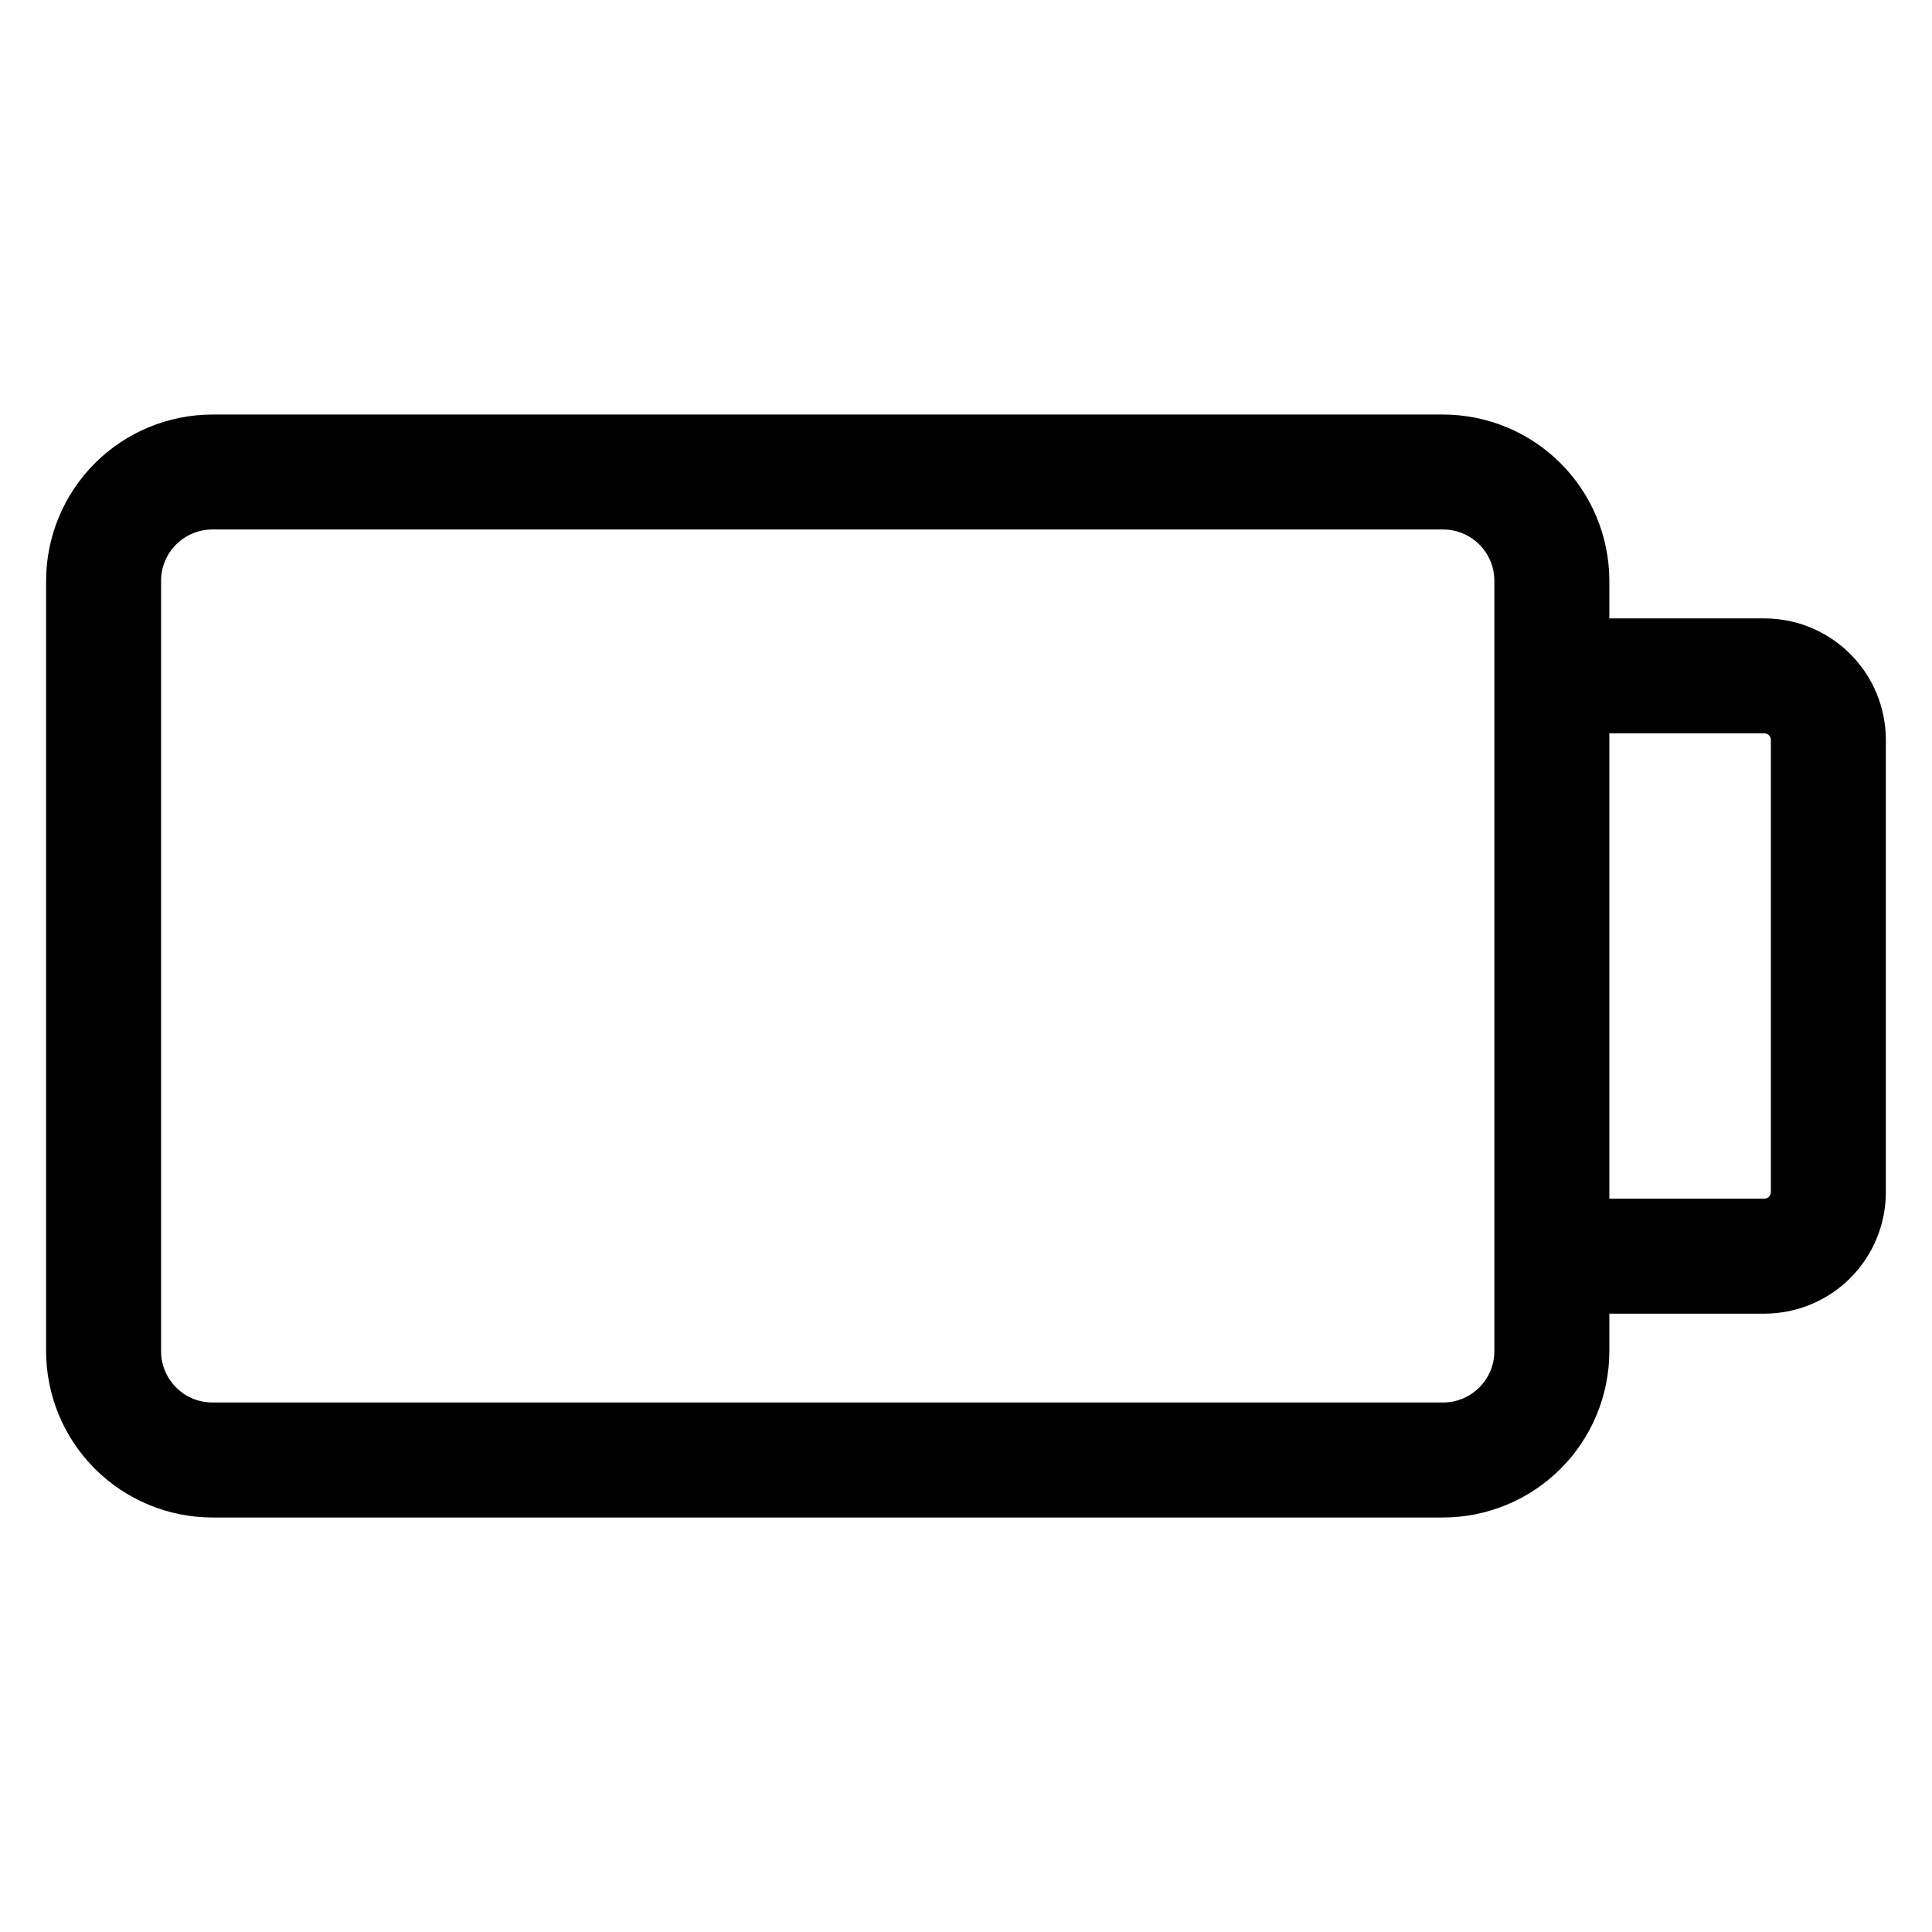
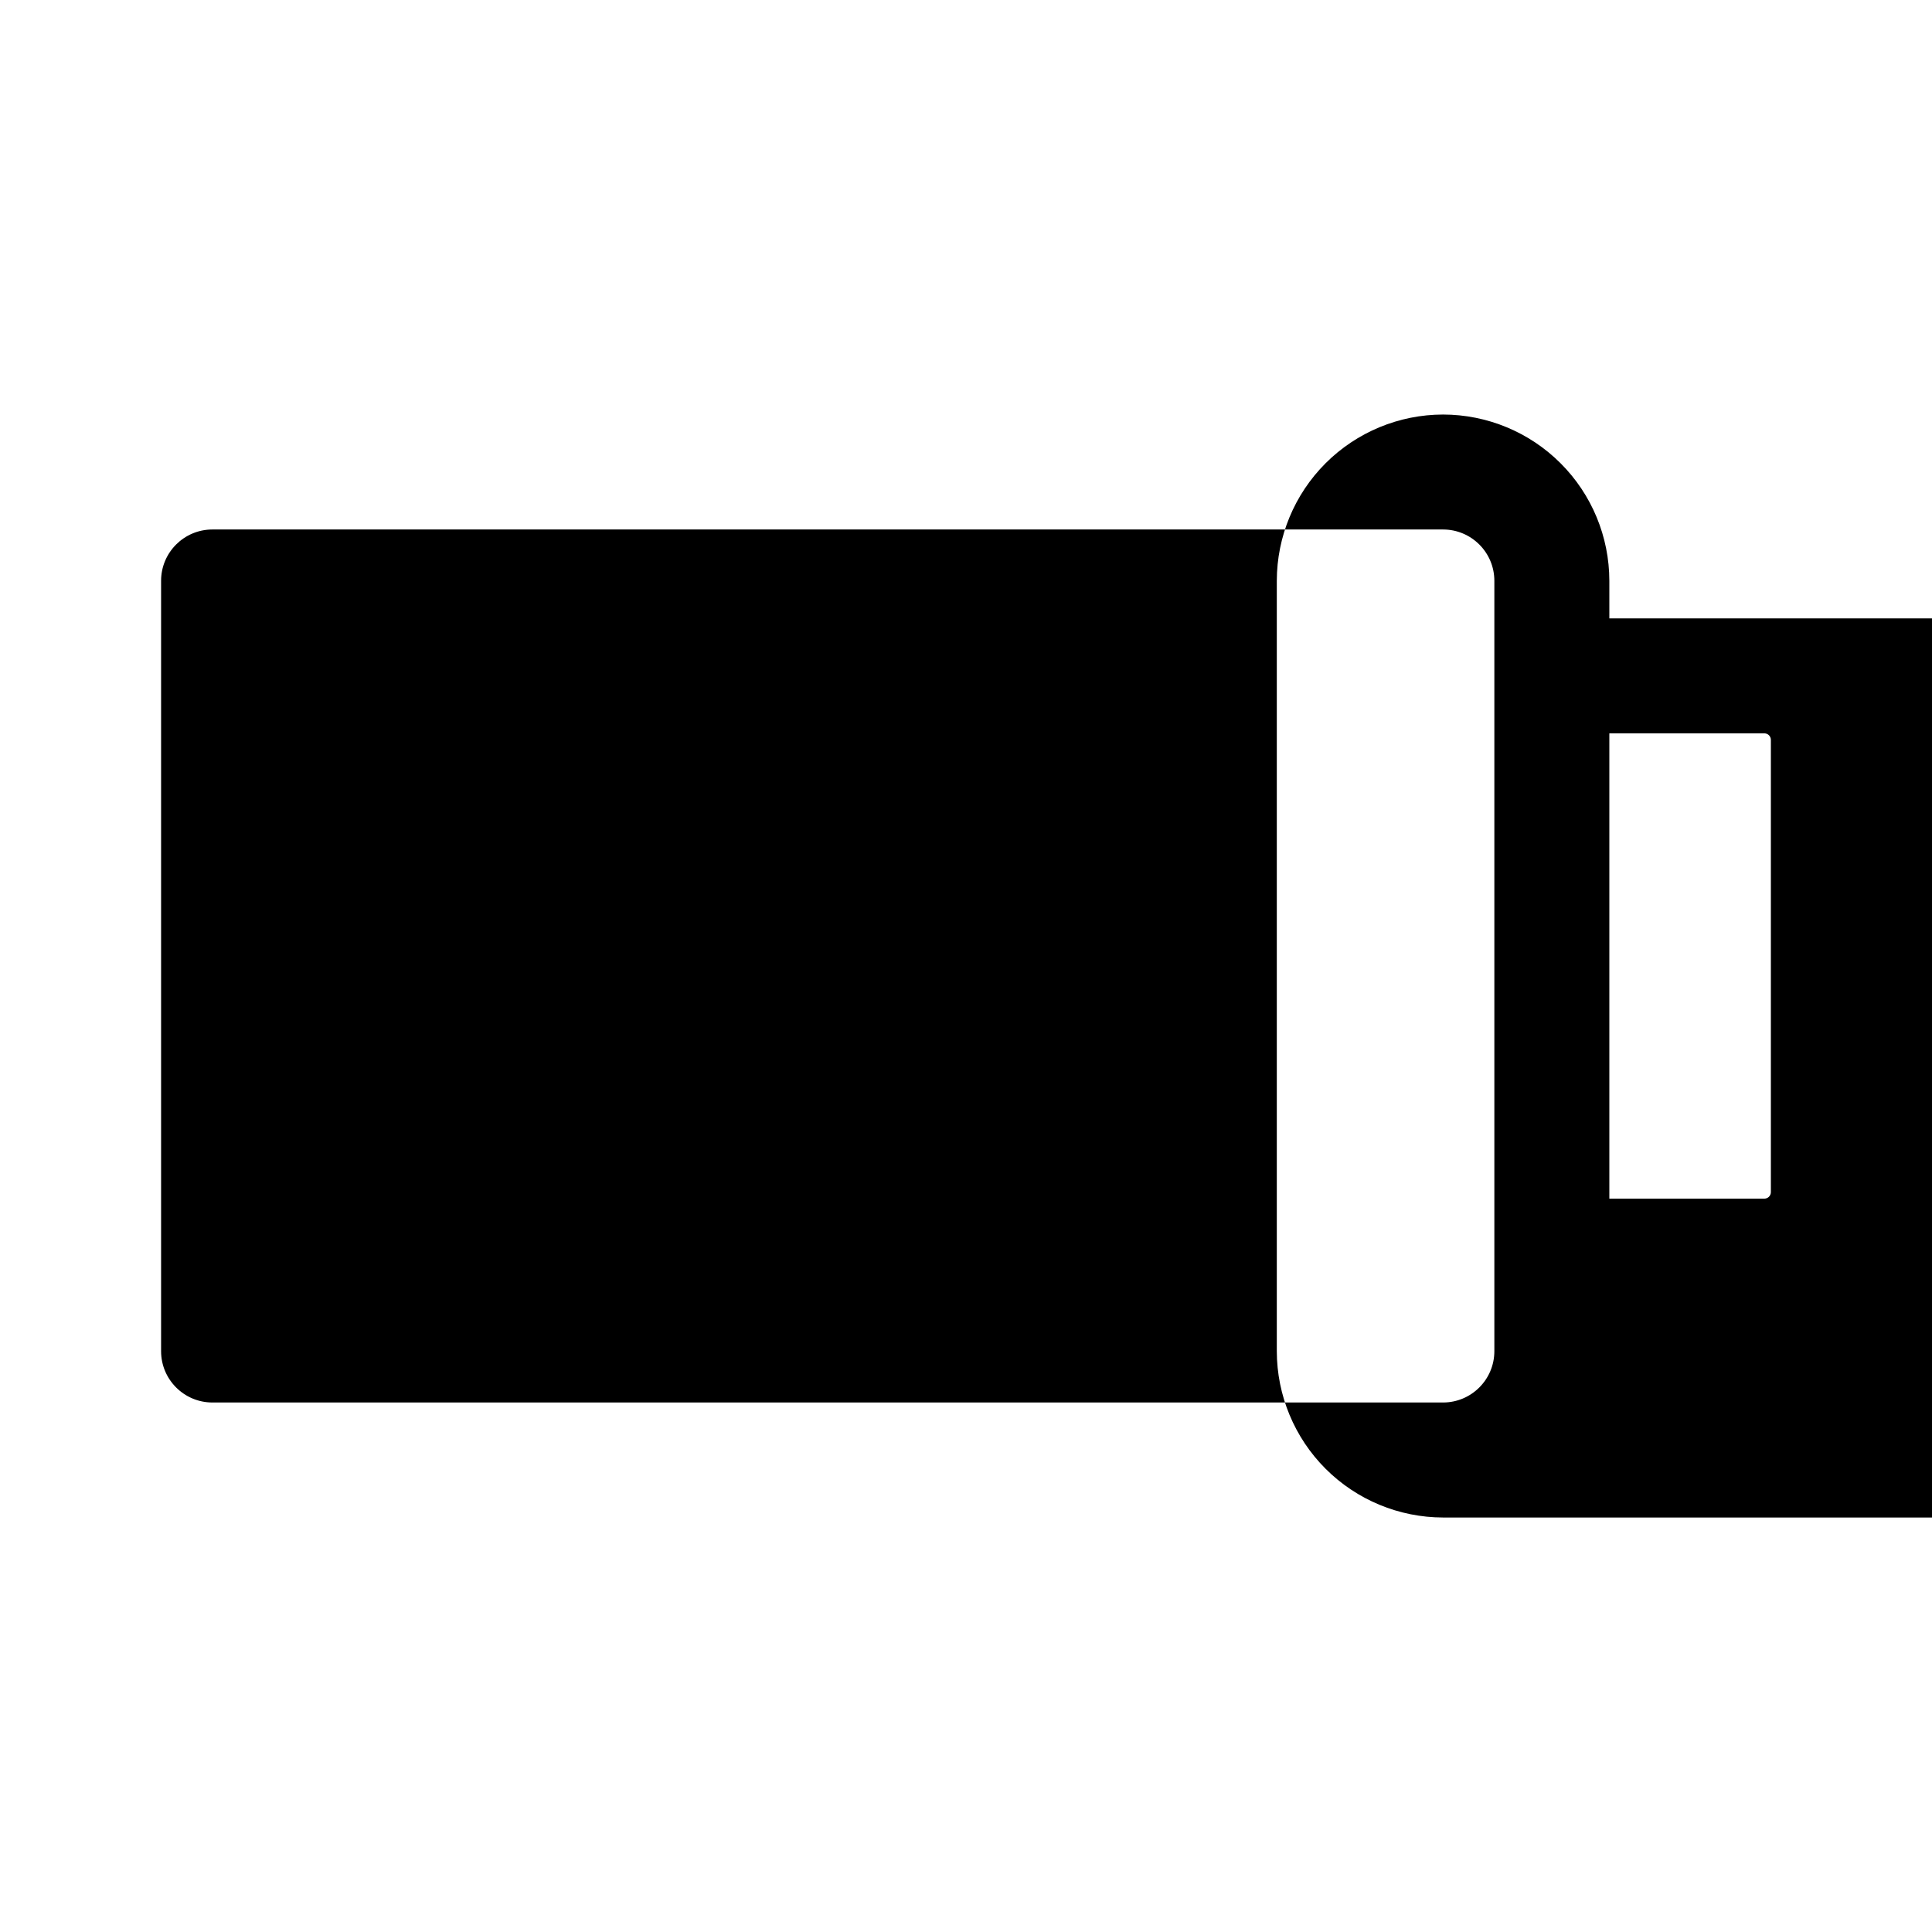
<svg xmlns="http://www.w3.org/2000/svg" fill="#000000" width="800px" height="800px" version="1.1" viewBox="144 144 512 512">
-   <path d="m613.3 459.97c-0.027 0.922-0.77 1.664-1.695 1.684h-41.113v-123.31h41.113c0.926 0.023 1.672 0.766 1.695 1.691zm-73.281 42.117c-0.008 7.5-6.086 13.578-13.586 13.59h-326.15c-7.504-0.008-13.586-6.086-13.594-13.59v-204.18c0.008-7.504 6.09-13.582 13.594-13.586h326.15c7.5 0.008 13.578 6.086 13.586 13.586v204.18zm71.586-194.21h-41.113v-9.961c-0.012-11.684-4.656-22.883-12.918-31.141-8.258-8.262-19.457-12.906-31.141-12.918h-326.15c-11.684 0.012-22.883 4.656-31.145 12.914-8.262 8.262-12.906 19.461-12.922 31.145v204.18-0.004c0.016 11.684 4.664 22.883 12.922 31.141 8.262 8.262 19.461 12.906 31.145 12.922h326.15c11.684-0.016 22.879-4.664 31.141-12.922 8.258-8.262 12.906-19.457 12.918-31.141v-9.961h41.113c8.527-0.008 16.703-3.398 22.734-9.426 6.027-6.031 9.422-14.203 9.434-22.73v-119.93c-0.012-8.527-3.402-16.703-9.434-22.734-6.031-6.027-14.207-9.422-22.734-9.43z" fill-rule="evenodd" />
+   <path d="m613.3 459.97c-0.027 0.922-0.77 1.664-1.695 1.684h-41.113v-123.31h41.113c0.926 0.023 1.672 0.766 1.695 1.691zm-73.281 42.117c-0.008 7.5-6.086 13.578-13.586 13.59h-326.15c-7.504-0.008-13.586-6.086-13.594-13.59v-204.18c0.008-7.504 6.09-13.582 13.594-13.586h326.15c7.5 0.008 13.578 6.086 13.586 13.586v204.18zm71.586-194.21h-41.113v-9.961c-0.012-11.684-4.656-22.883-12.918-31.141-8.258-8.262-19.457-12.906-31.141-12.918c-11.684 0.012-22.883 4.656-31.145 12.914-8.262 8.262-12.906 19.461-12.922 31.145v204.18-0.004c0.016 11.684 4.664 22.883 12.922 31.141 8.262 8.262 19.461 12.906 31.145 12.922h326.15c11.684-0.016 22.879-4.664 31.141-12.922 8.258-8.262 12.906-19.457 12.918-31.141v-9.961h41.113c8.527-0.008 16.703-3.398 22.734-9.426 6.027-6.031 9.422-14.203 9.434-22.73v-119.93c-0.012-8.527-3.402-16.703-9.434-22.734-6.031-6.027-14.207-9.422-22.734-9.43z" fill-rule="evenodd" />
</svg>